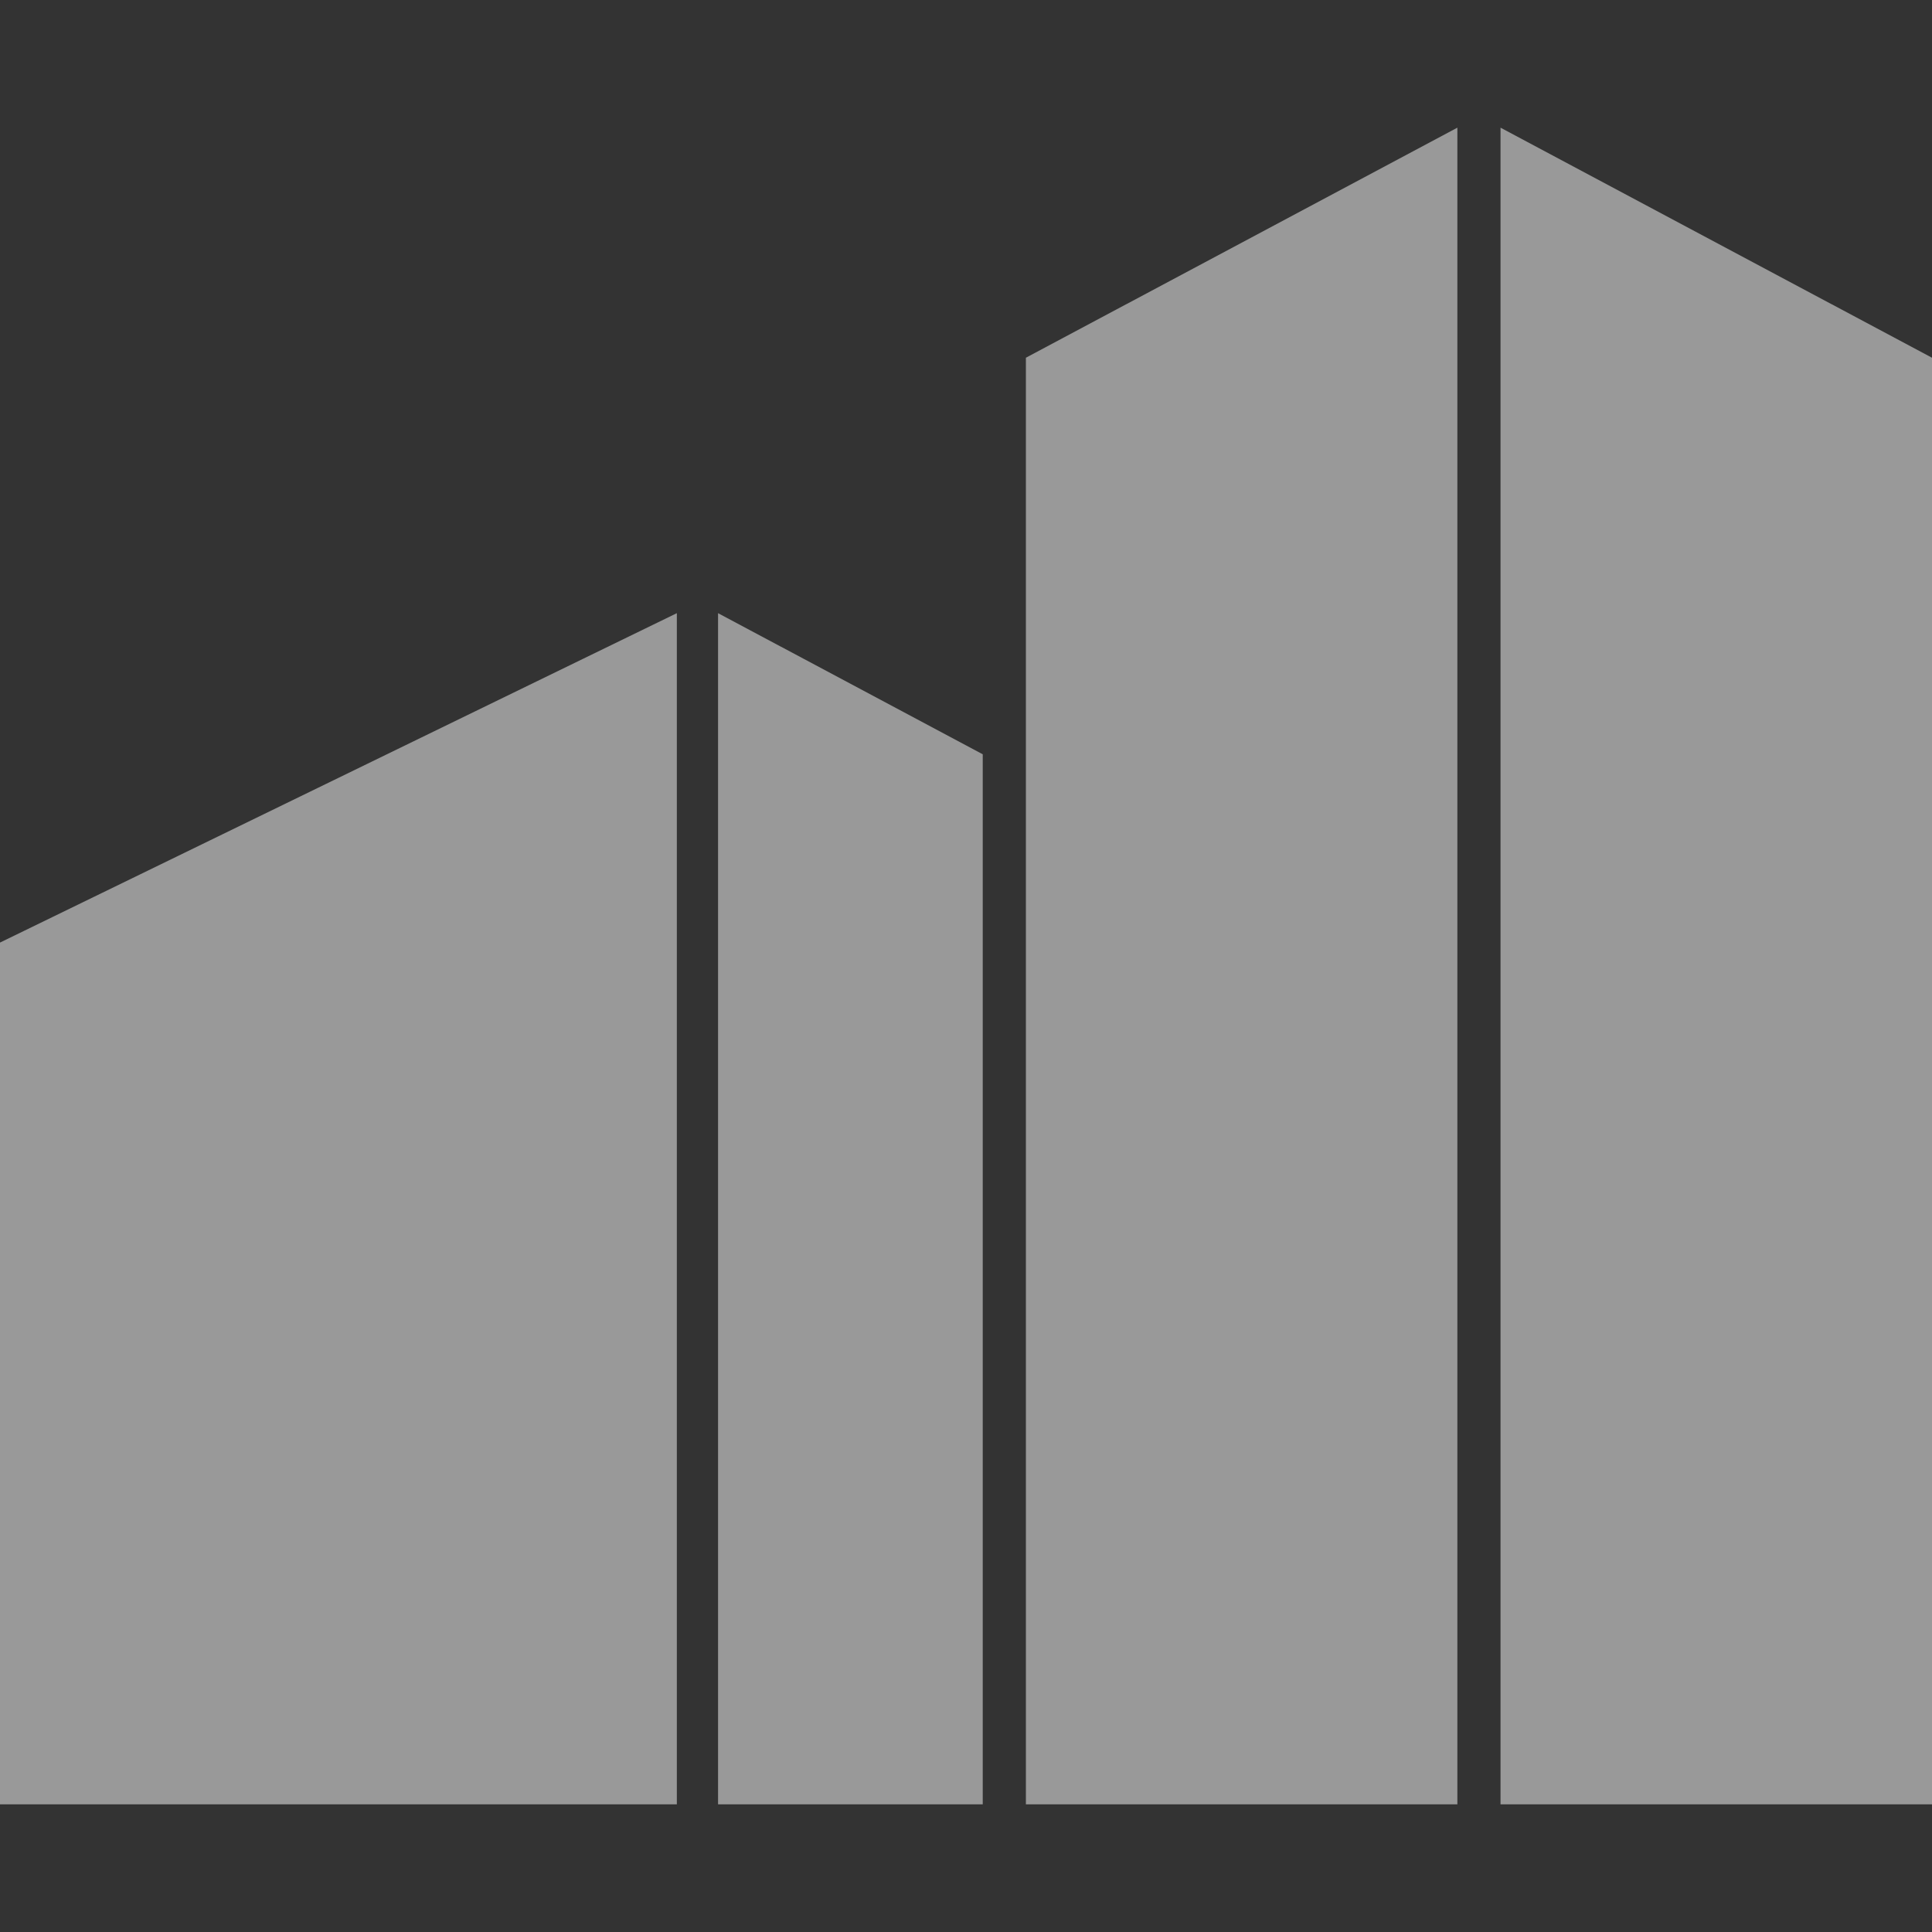
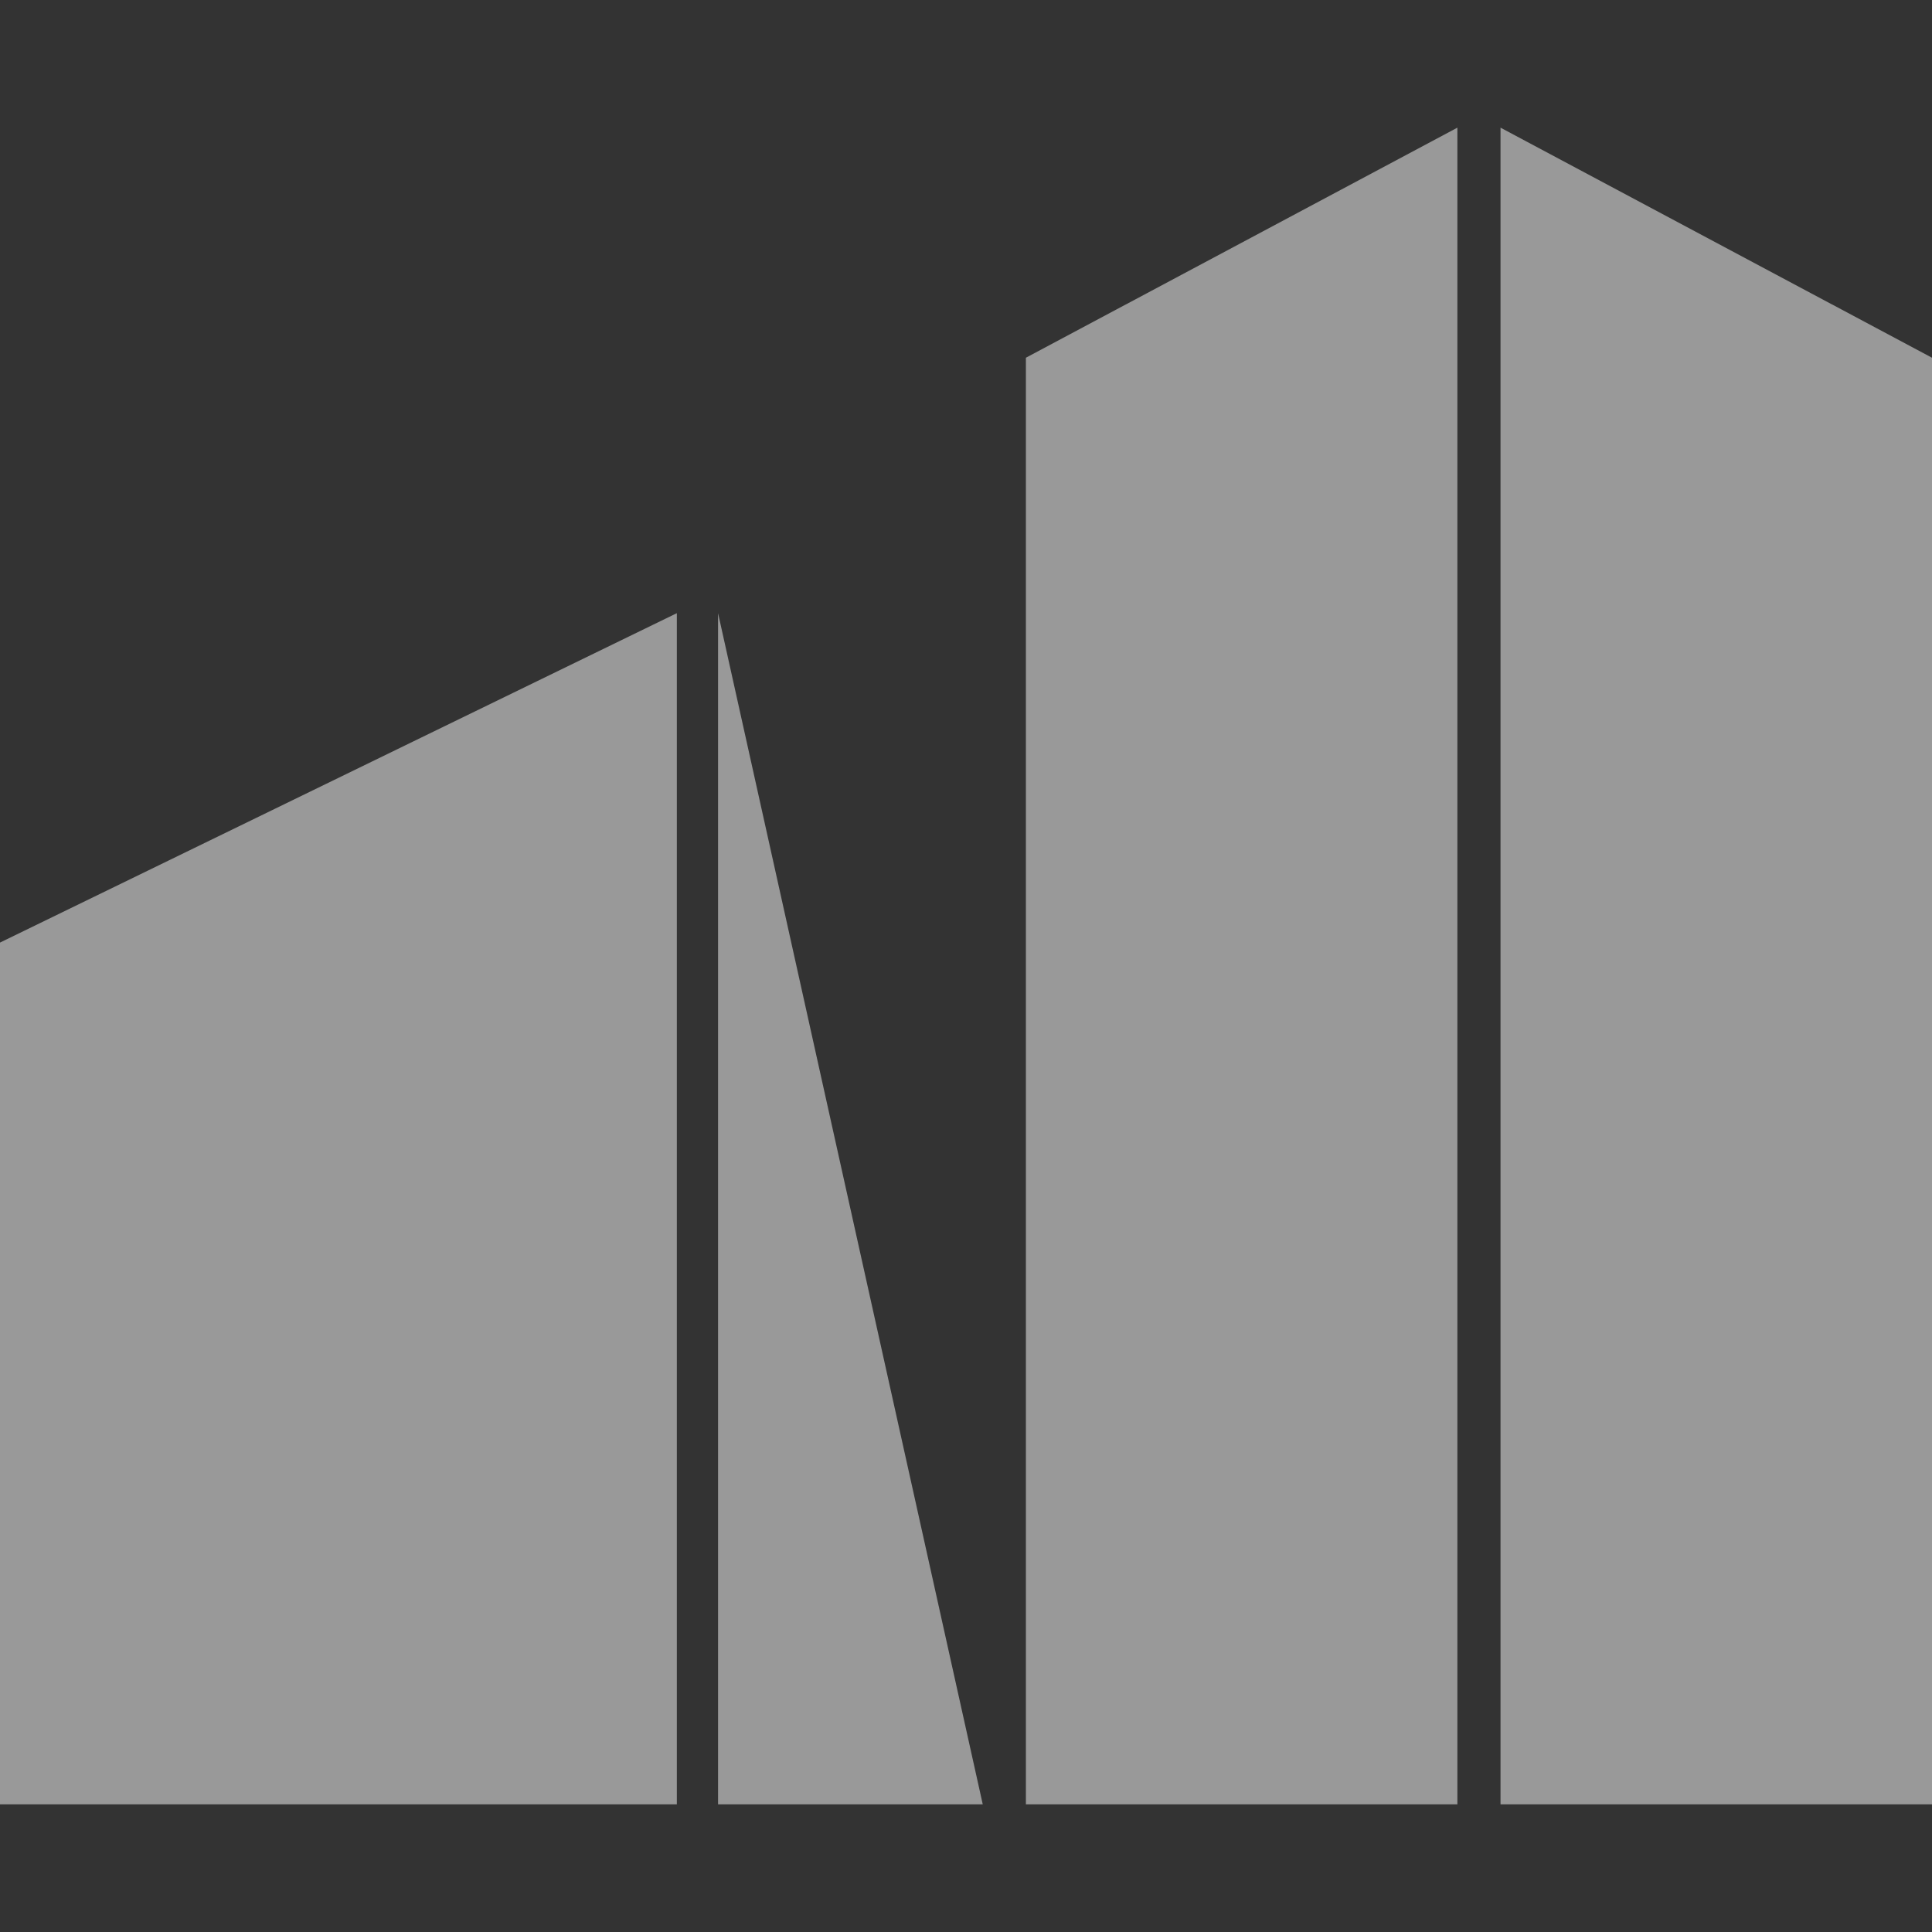
<svg xmlns="http://www.w3.org/2000/svg" width="24" height="24" viewBox="0 0 24 24" fill="none">
  <rect x="0" y="0" width="24" height="24" fill="#333333" stroke="none" />
-   <path d="M12.744 4.444L18.104 1.586V22.414H12.744V4.444ZM18.64 1.586V22.414H24V4.444L18.64 1.586ZM0 22.414H8.408V7.617L0 11.709V22.414ZM8.92 22.414H12.208V9.37L8.92 7.617V22.414Z" fill="white" fill-opacity="0.5" />
+   <path d="M12.744 4.444L18.104 1.586V22.414H12.744V4.444ZM18.64 1.586V22.414H24V4.444L18.64 1.586ZM0 22.414H8.408V7.617L0 11.709V22.414ZM8.92 22.414H12.208L8.92 7.617V22.414Z" fill="white" fill-opacity="0.5" />
</svg>